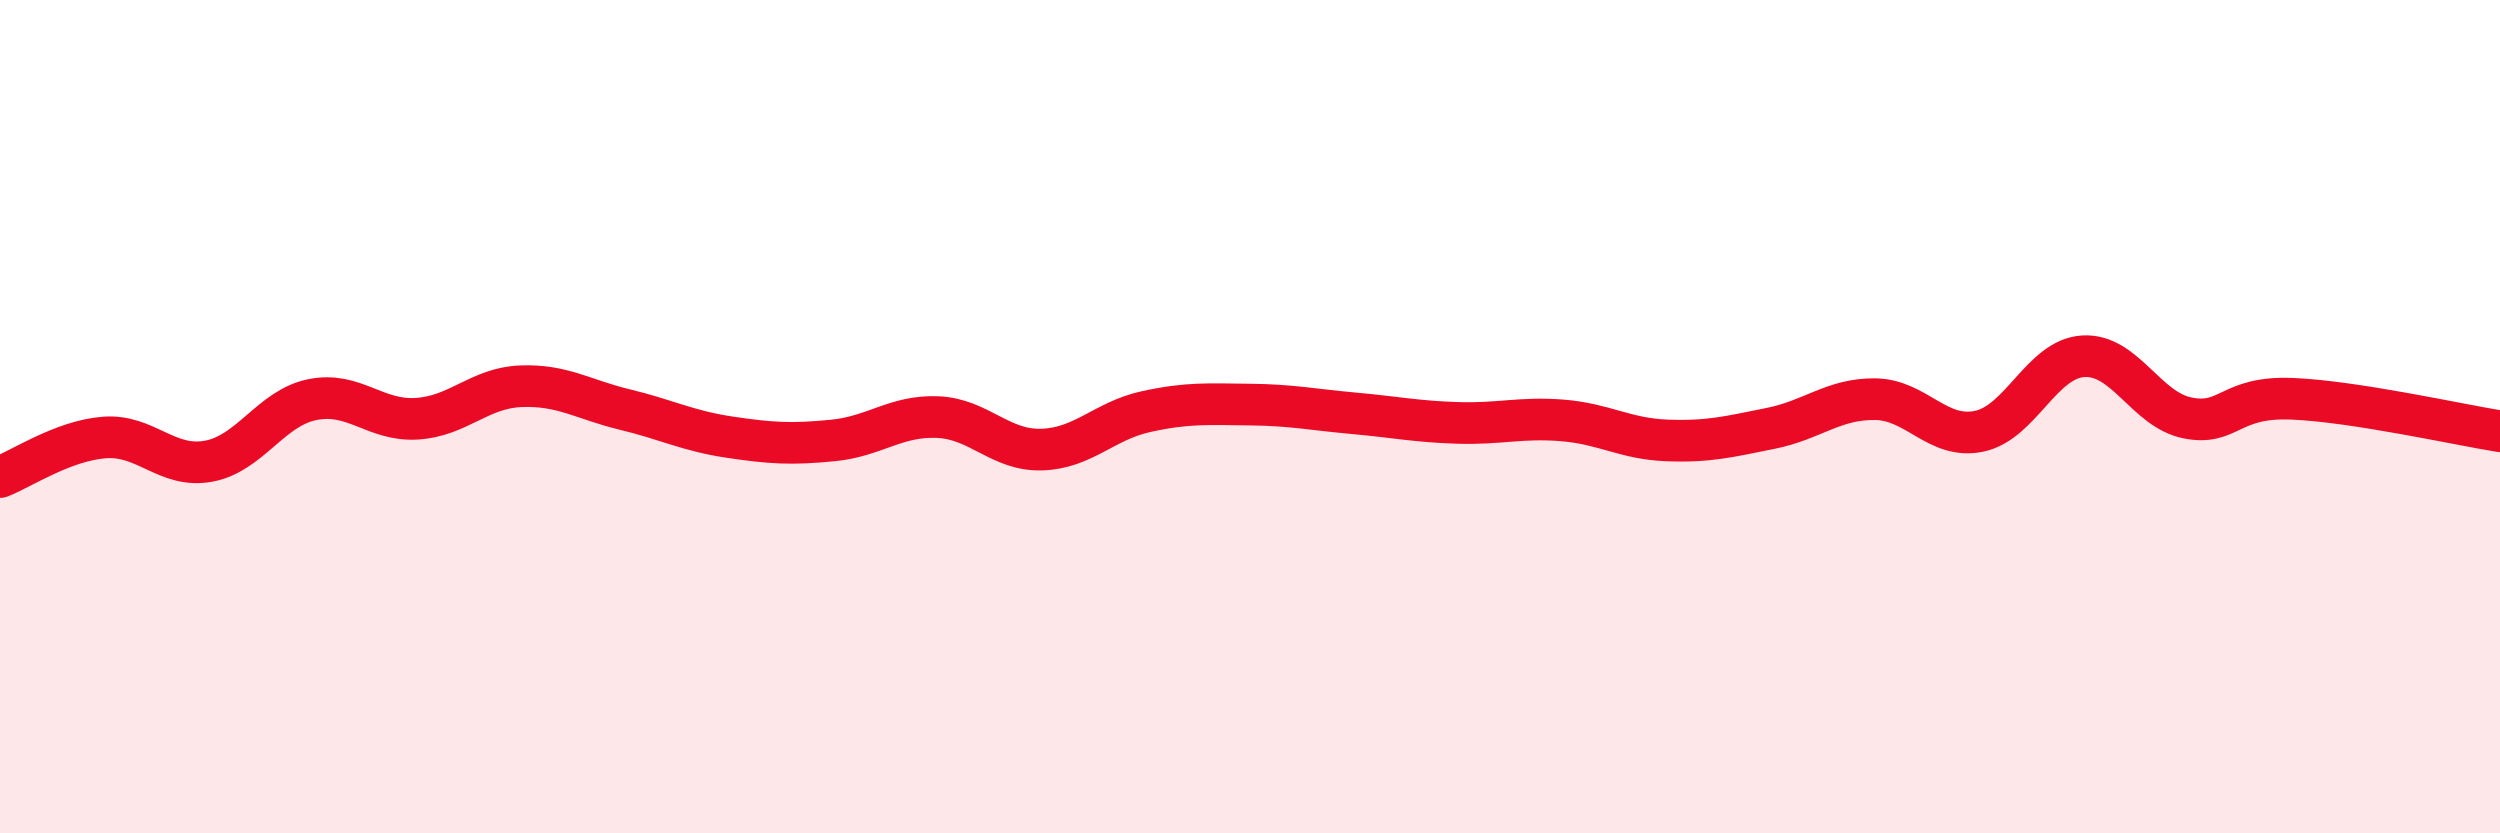
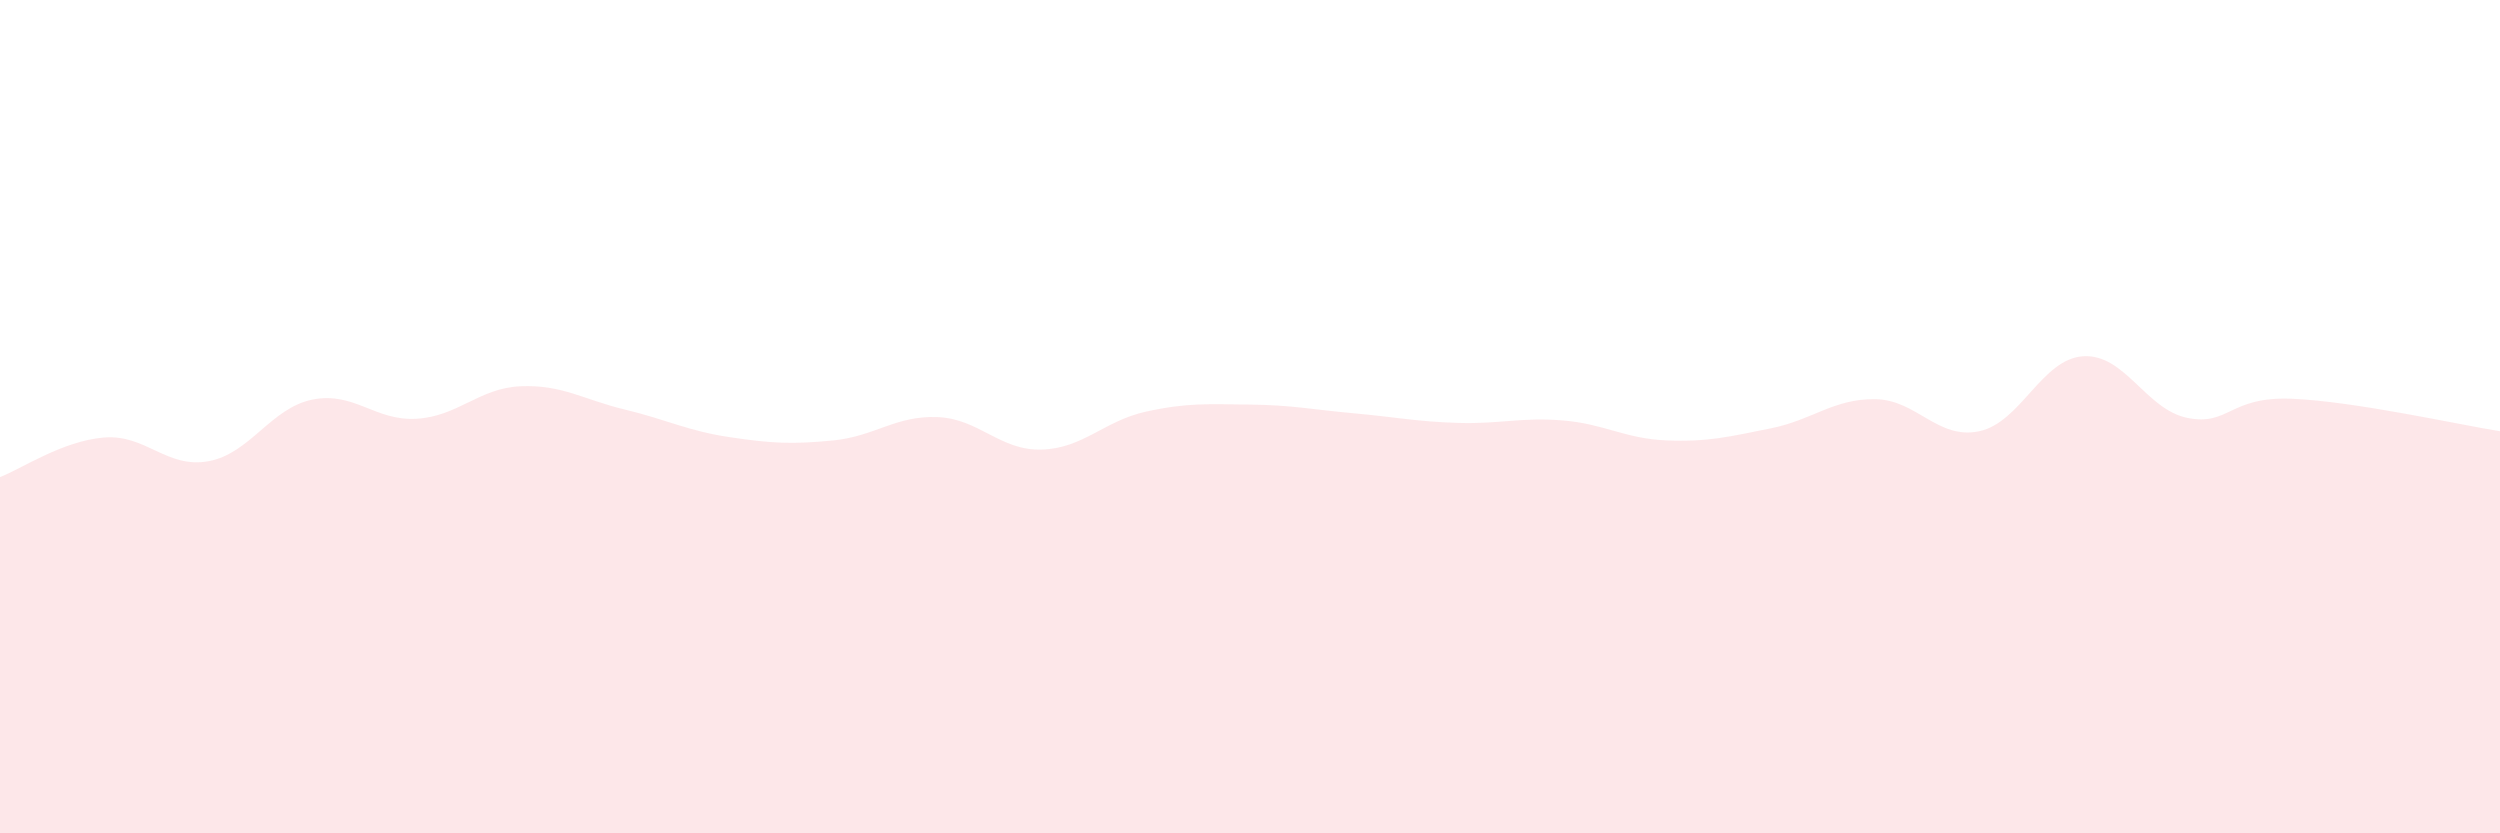
<svg xmlns="http://www.w3.org/2000/svg" width="60" height="20" viewBox="0 0 60 20">
  <path d="M 0,11.45 C 0.5,11.26 1.5,10.58 2.5,10.5 C 3.5,10.42 4,11.25 5,11.07 C 6,10.89 6.5,9.79 7.5,9.59 C 8.5,9.39 9,10.11 10,10.05 C 11,9.99 11.5,9.31 12.5,9.27 C 13.5,9.23 14,9.59 15,9.83 C 16,10.07 16.5,10.34 17.5,10.49 C 18.5,10.64 19,10.67 20,10.57 C 21,10.47 21.5,9.97 22.5,10.01 C 23.5,10.05 24,10.82 25,10.79 C 26,10.76 26.5,10.1 27.5,9.88 C 28.5,9.66 29,9.7 30,9.71 C 31,9.72 31.5,9.83 32.5,9.92 C 33.5,10.01 34,10.12 35,10.15 C 36,10.18 36.5,10.01 37.5,10.09 C 38.5,10.17 39,10.53 40,10.57 C 41,10.61 41.5,10.48 42.5,10.28 C 43.5,10.08 44,9.57 45,9.58 C 46,9.59 46.5,10.56 47.5,10.35 C 48.5,10.14 49,8.61 50,8.55 C 51,8.49 51.5,9.83 52.5,10.03 C 53.5,10.23 53.5,9.51 55,9.57 C 56.5,9.63 59,10.19 60,10.35L60 20L0 20Z" fill="#EB0A25" opacity="0.1" stroke-linecap="round" stroke-linejoin="round" />
-   <path d="M 0,11.45 C 0.5,11.26 1.5,10.58 2.5,10.5 C 3.5,10.42 4,11.25 5,11.07 C 6,10.89 6.5,9.79 7.5,9.59 C 8.5,9.39 9,10.11 10,10.05 C 11,9.99 11.5,9.31 12.5,9.27 C 13.5,9.23 14,9.59 15,9.83 C 16,10.07 16.5,10.34 17.5,10.49 C 18.5,10.64 19,10.67 20,10.57 C 21,10.47 21.5,9.97 22.5,10.01 C 23.5,10.05 24,10.82 25,10.79 C 26,10.76 26.5,10.1 27.5,9.88 C 28.5,9.66 29,9.7 30,9.71 C 31,9.72 31.5,9.83 32.5,9.92 C 33.5,10.01 34,10.12 35,10.15 C 36,10.18 36.5,10.01 37.5,10.09 C 38.5,10.17 39,10.53 40,10.57 C 41,10.61 41.5,10.48 42.5,10.28 C 43.5,10.08 44,9.57 45,9.58 C 46,9.59 46.5,10.56 47.5,10.35 C 48.5,10.14 49,8.61 50,8.55 C 51,8.49 51.5,9.83 52.5,10.03 C 53.5,10.23 53.5,9.51 55,9.57 C 56.5,9.63 59,10.19 60,10.35" stroke="#EB0A25" stroke-width="1" fill="none" stroke-linecap="round" stroke-linejoin="round" />
</svg>